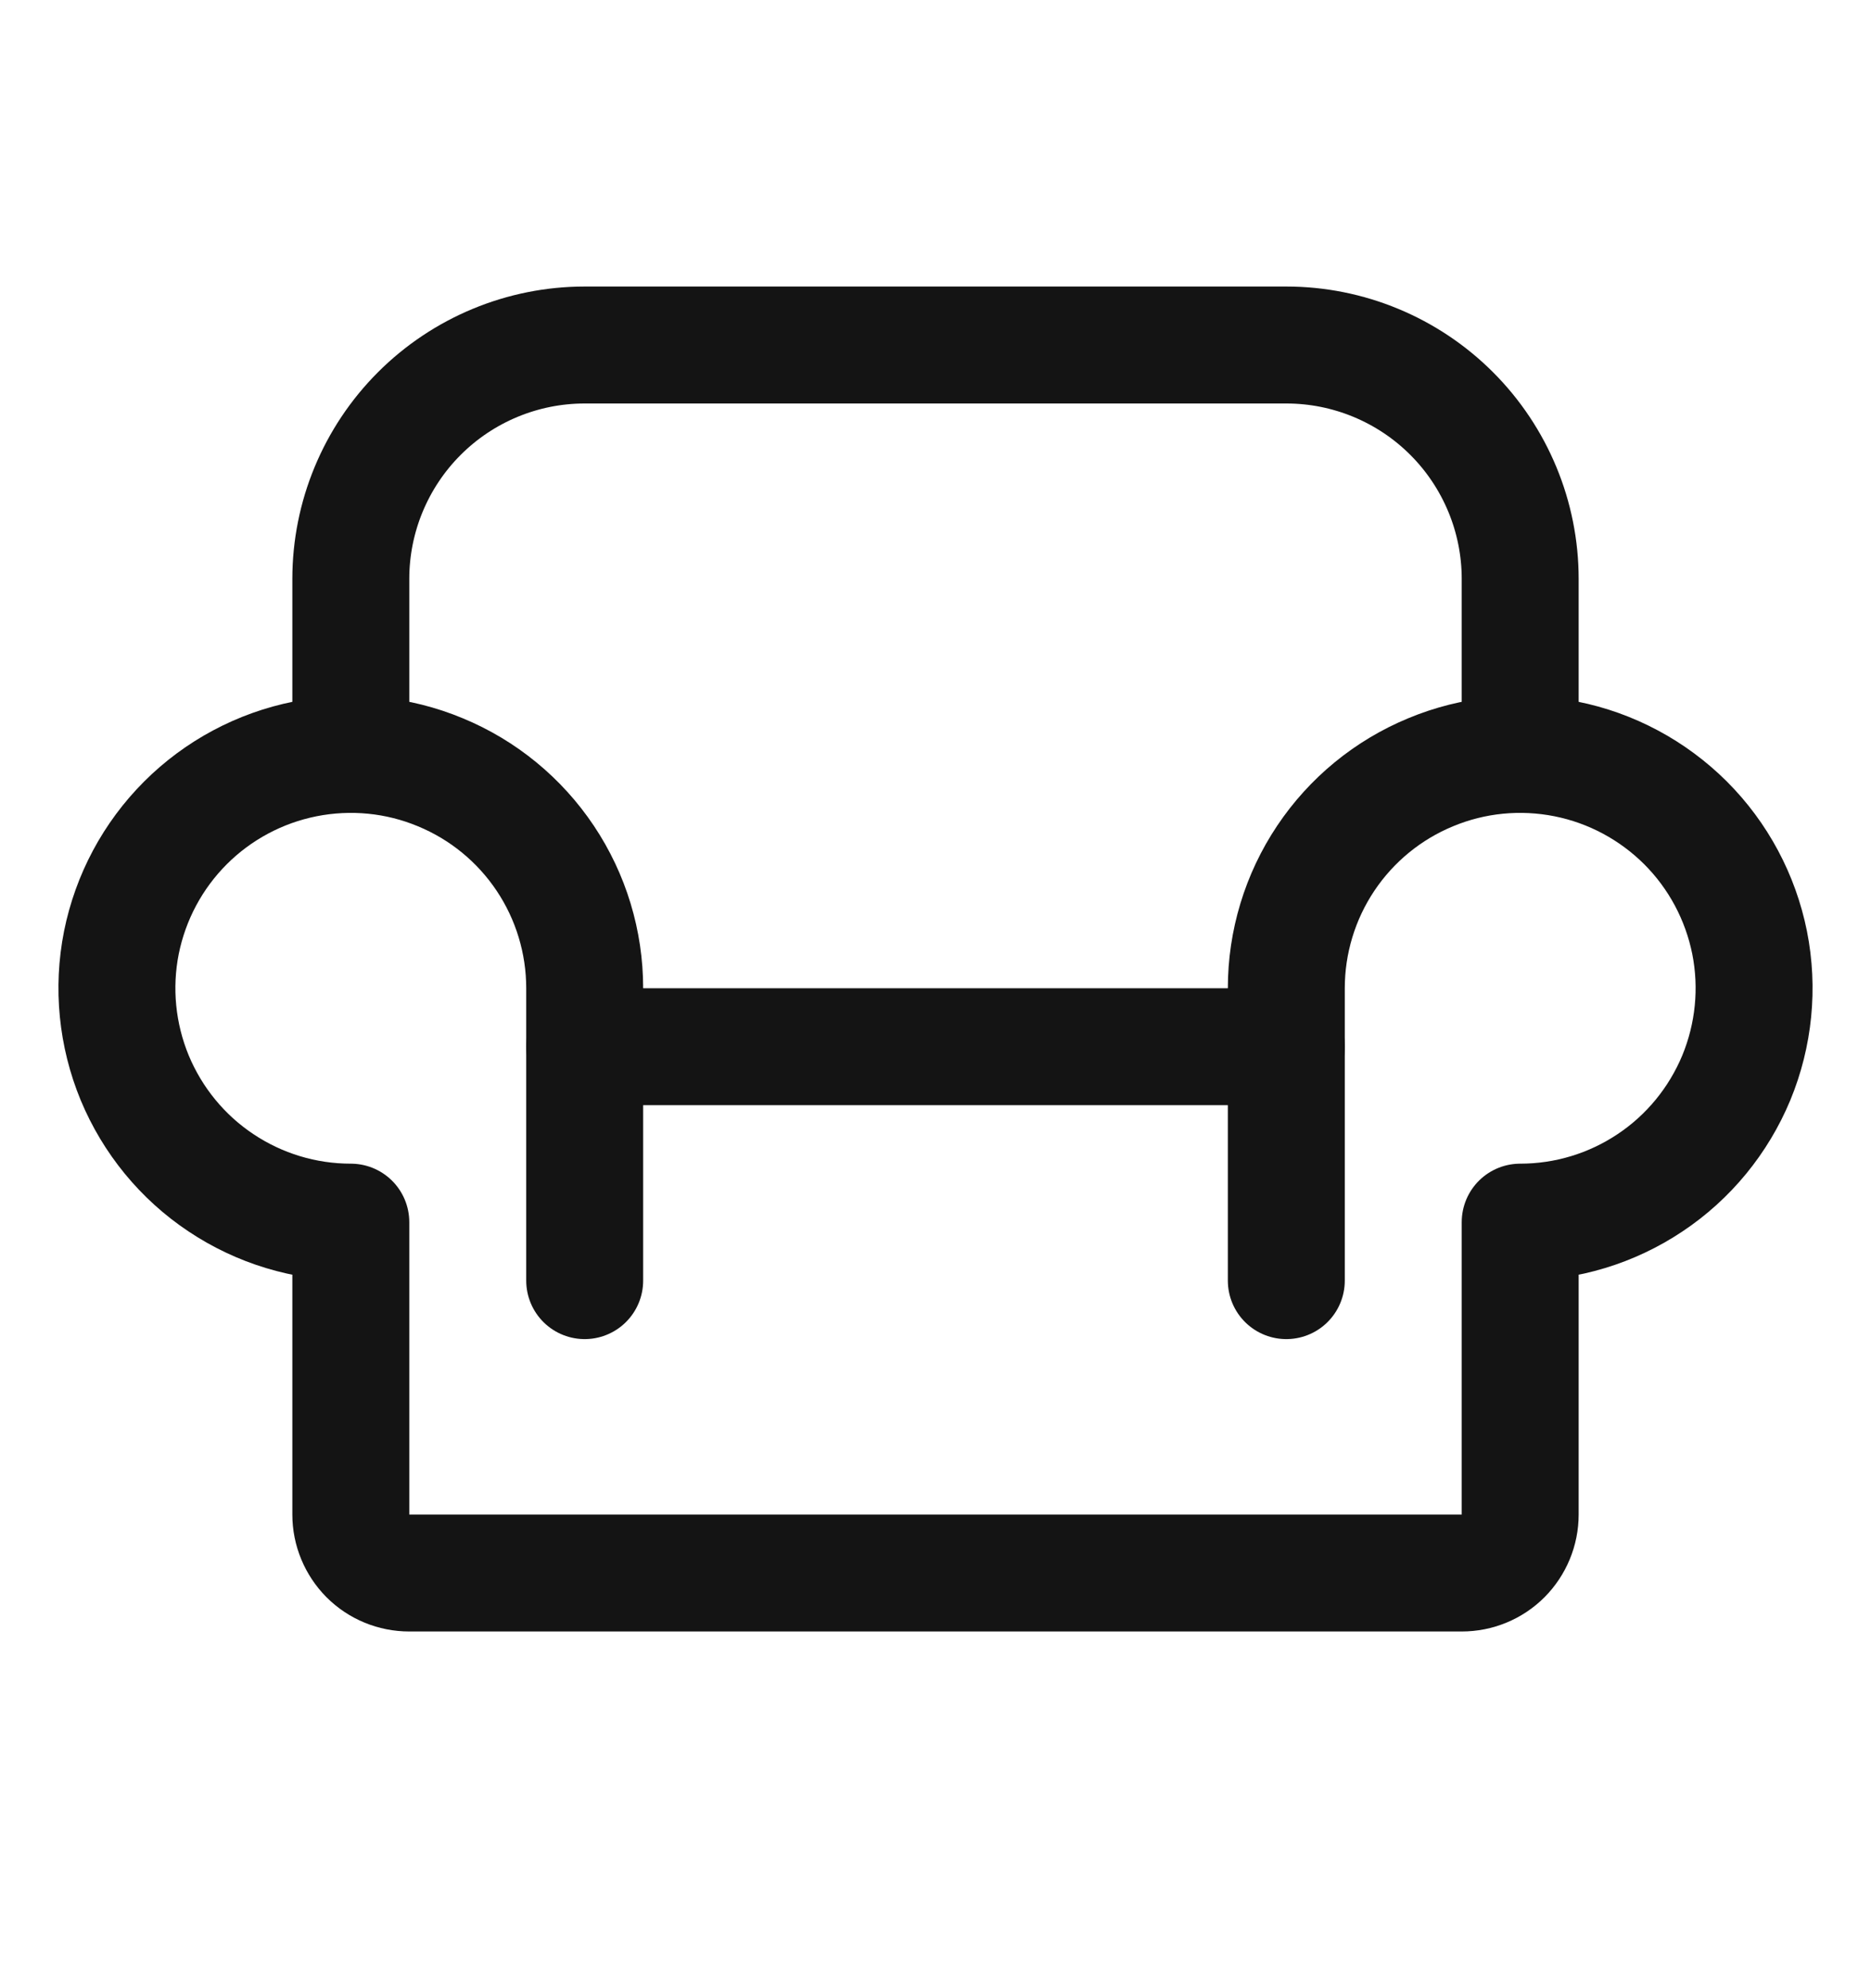
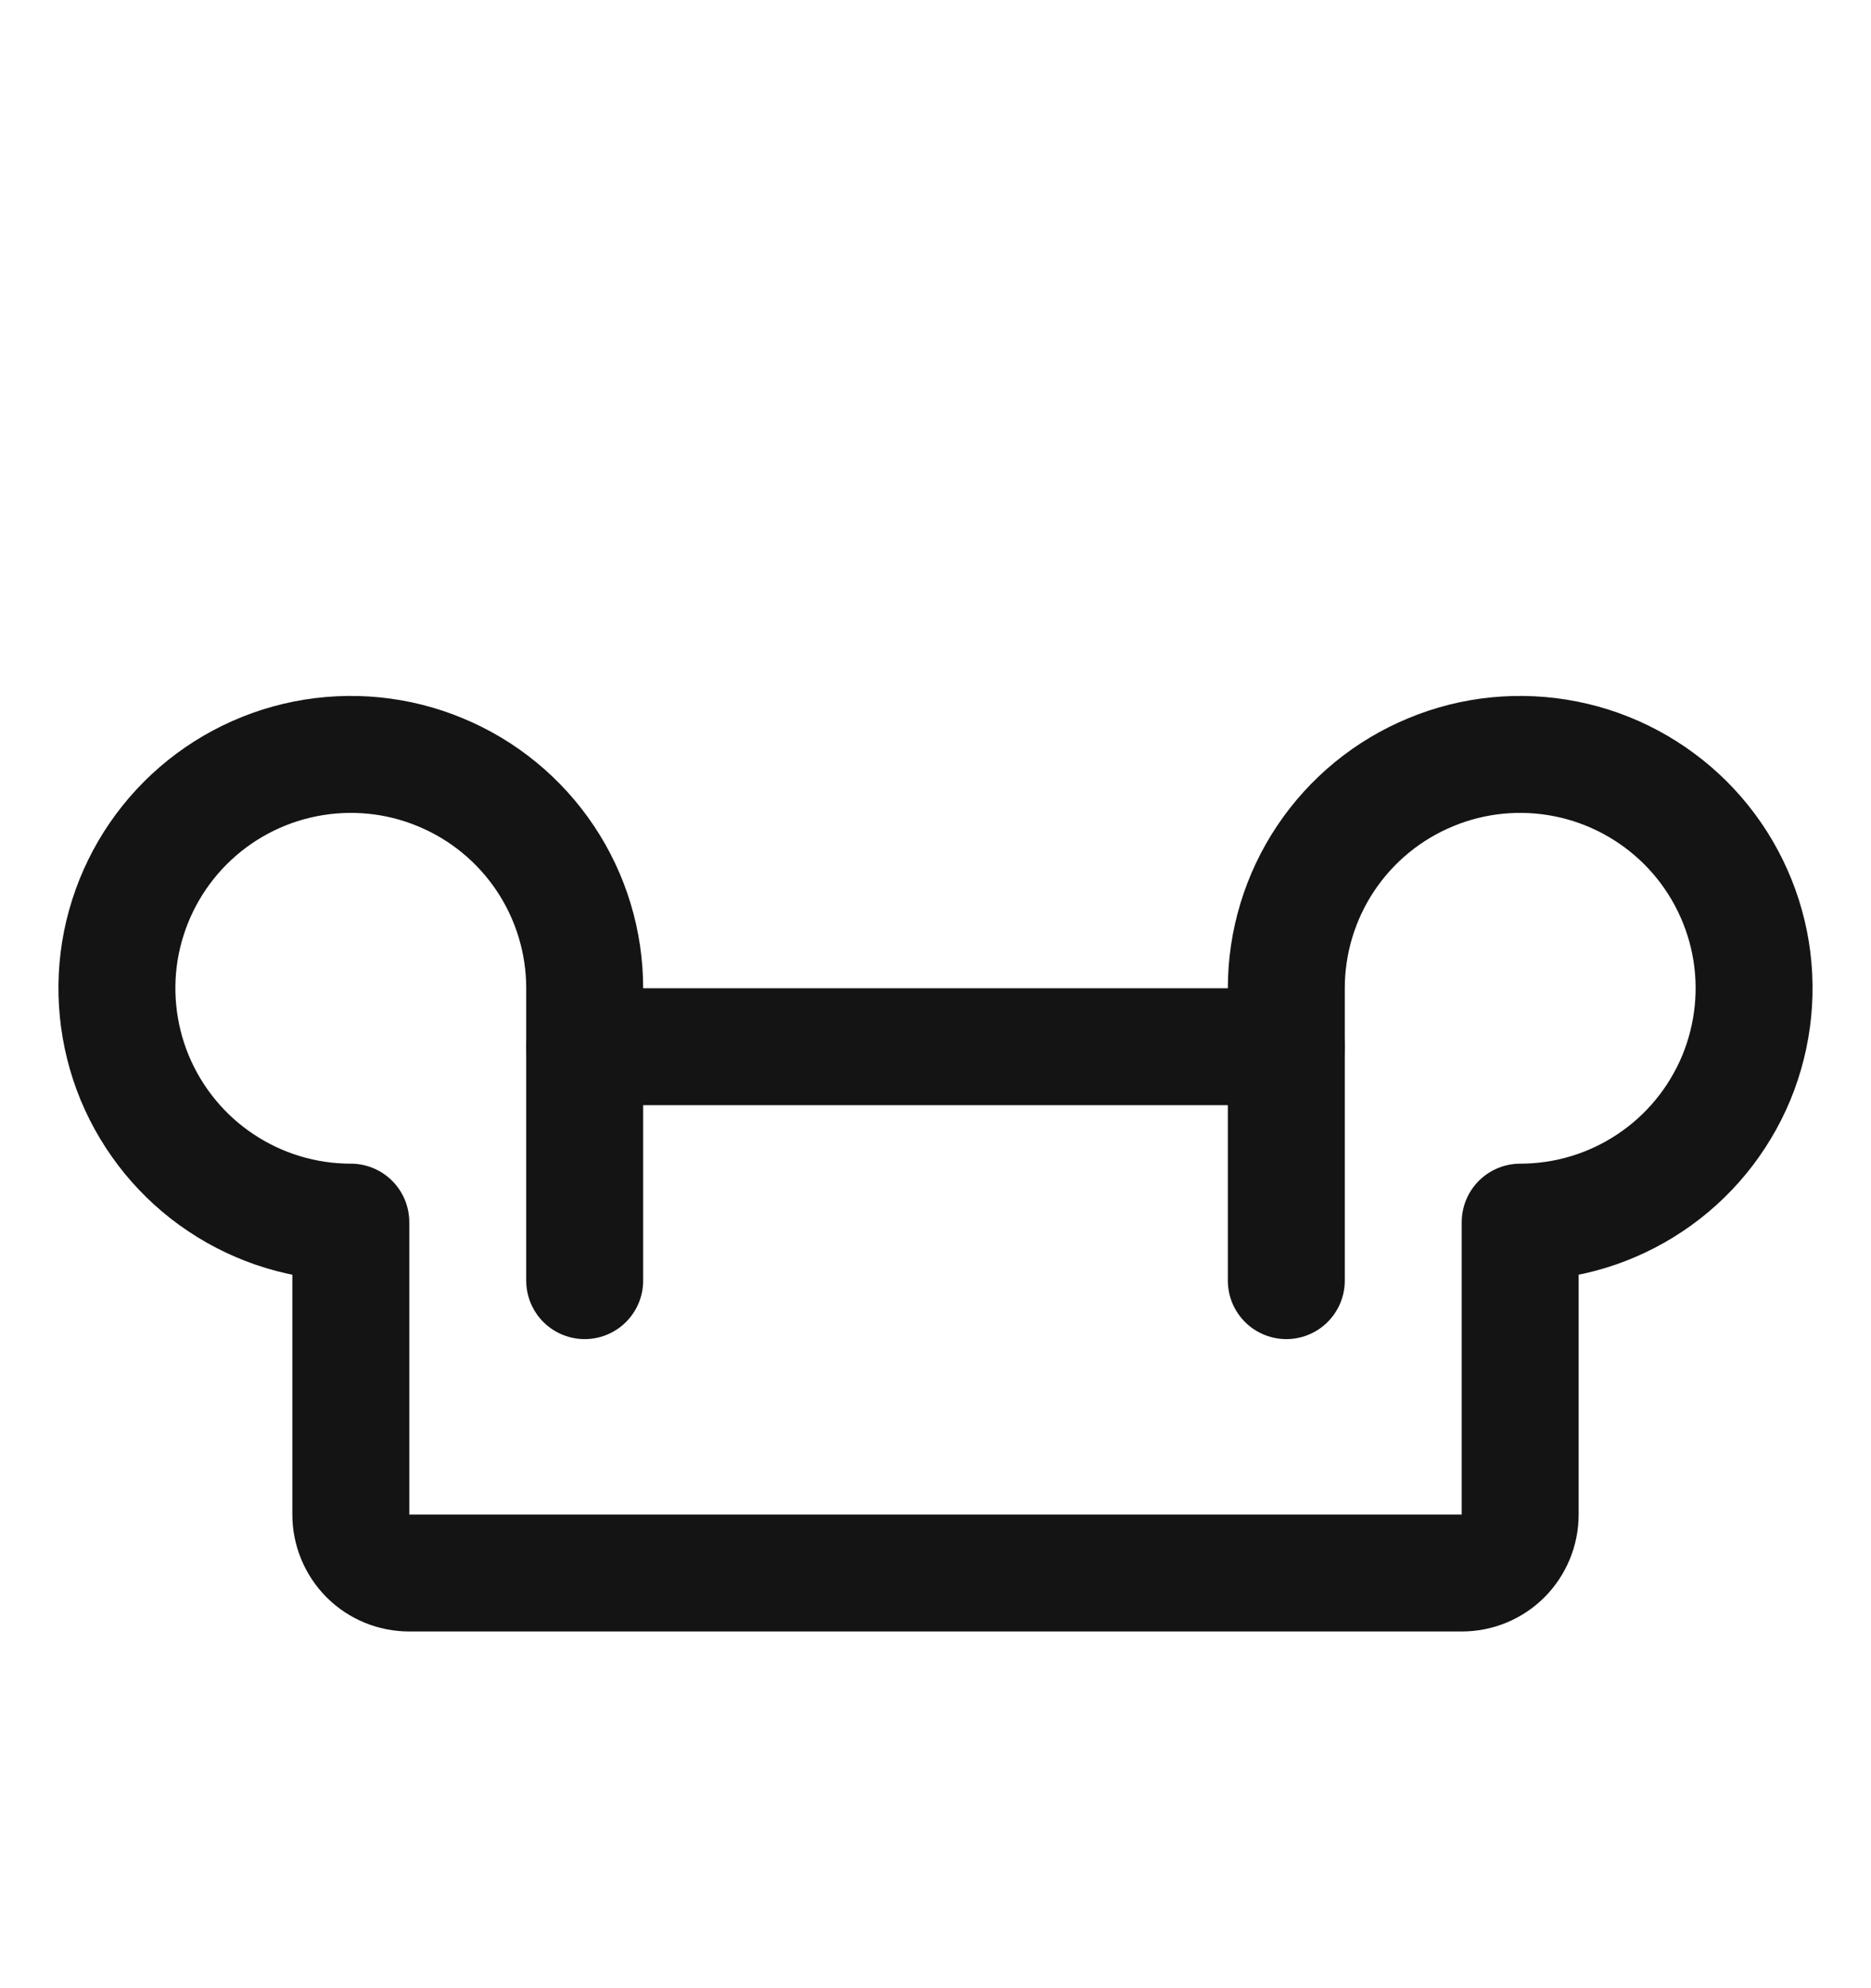
<svg xmlns="http://www.w3.org/2000/svg" width="16" height="17" viewBox="0 0 16 17" fill="none">
  <path d="M5 8.95H11.001" stroke="#141414" stroke-width="1" stroke-linecap="round" stroke-linejoin="round" />
-   <path d="M3 6.45V4.95C3 4.42 3.211 3.911 3.586 3.536C3.961 3.161 4.47 2.95 5 2.95H11C11.53 2.95 12.039 3.161 12.414 3.536C12.789 3.911 13 4.42 13 4.95V6.45" stroke="#141414" stroke-width="1" stroke-linecap="round" stroke-linejoin="round" />
  <path d="M5 10.95V8.45C5 8.055 4.883 7.668 4.663 7.339C4.443 7.01 4.131 6.754 3.765 6.603C3.4 6.451 2.998 6.412 2.61 6.489C2.222 6.566 1.865 6.757 1.586 7.036C1.306 7.316 1.116 7.672 1.038 8.06C0.961 8.448 1.001 8.85 1.152 9.216C1.304 9.581 1.56 9.894 1.889 10.113C2.218 10.333 2.604 10.45 3 10.45V12.95C3 13.083 3.053 13.21 3.146 13.304C3.24 13.398 3.367 13.45 3.5 13.45H12.5C12.633 13.45 12.76 13.398 12.854 13.304C12.947 13.21 13 13.083 13 12.95V10.45C13.396 10.45 13.782 10.333 14.111 10.113C14.44 9.894 14.696 9.581 14.848 9.216C14.999 8.85 15.039 8.448 14.962 8.06C14.884 7.672 14.694 7.316 14.414 7.036C14.134 6.757 13.778 6.566 13.39 6.489C13.002 6.412 12.6 6.451 12.235 6.603C11.869 6.754 11.557 7.01 11.337 7.339C11.117 7.668 11 8.055 11 8.45V10.95" stroke="#141414" stroke-width="1" stroke-linecap="round" stroke-linejoin="round" />
</svg>